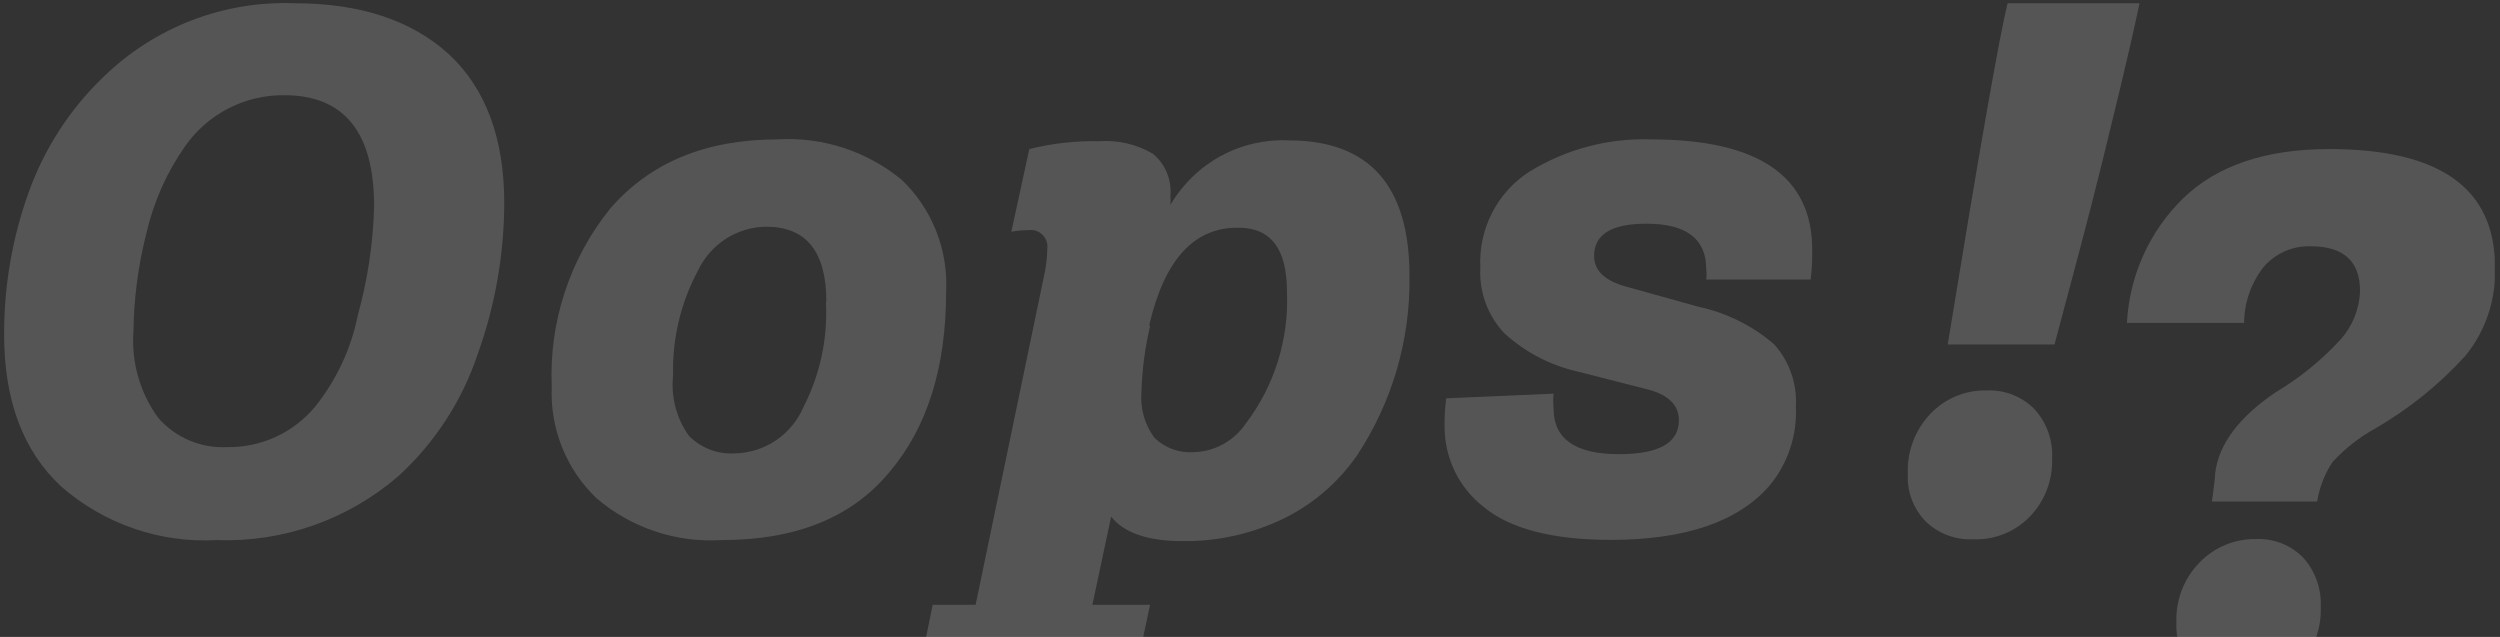
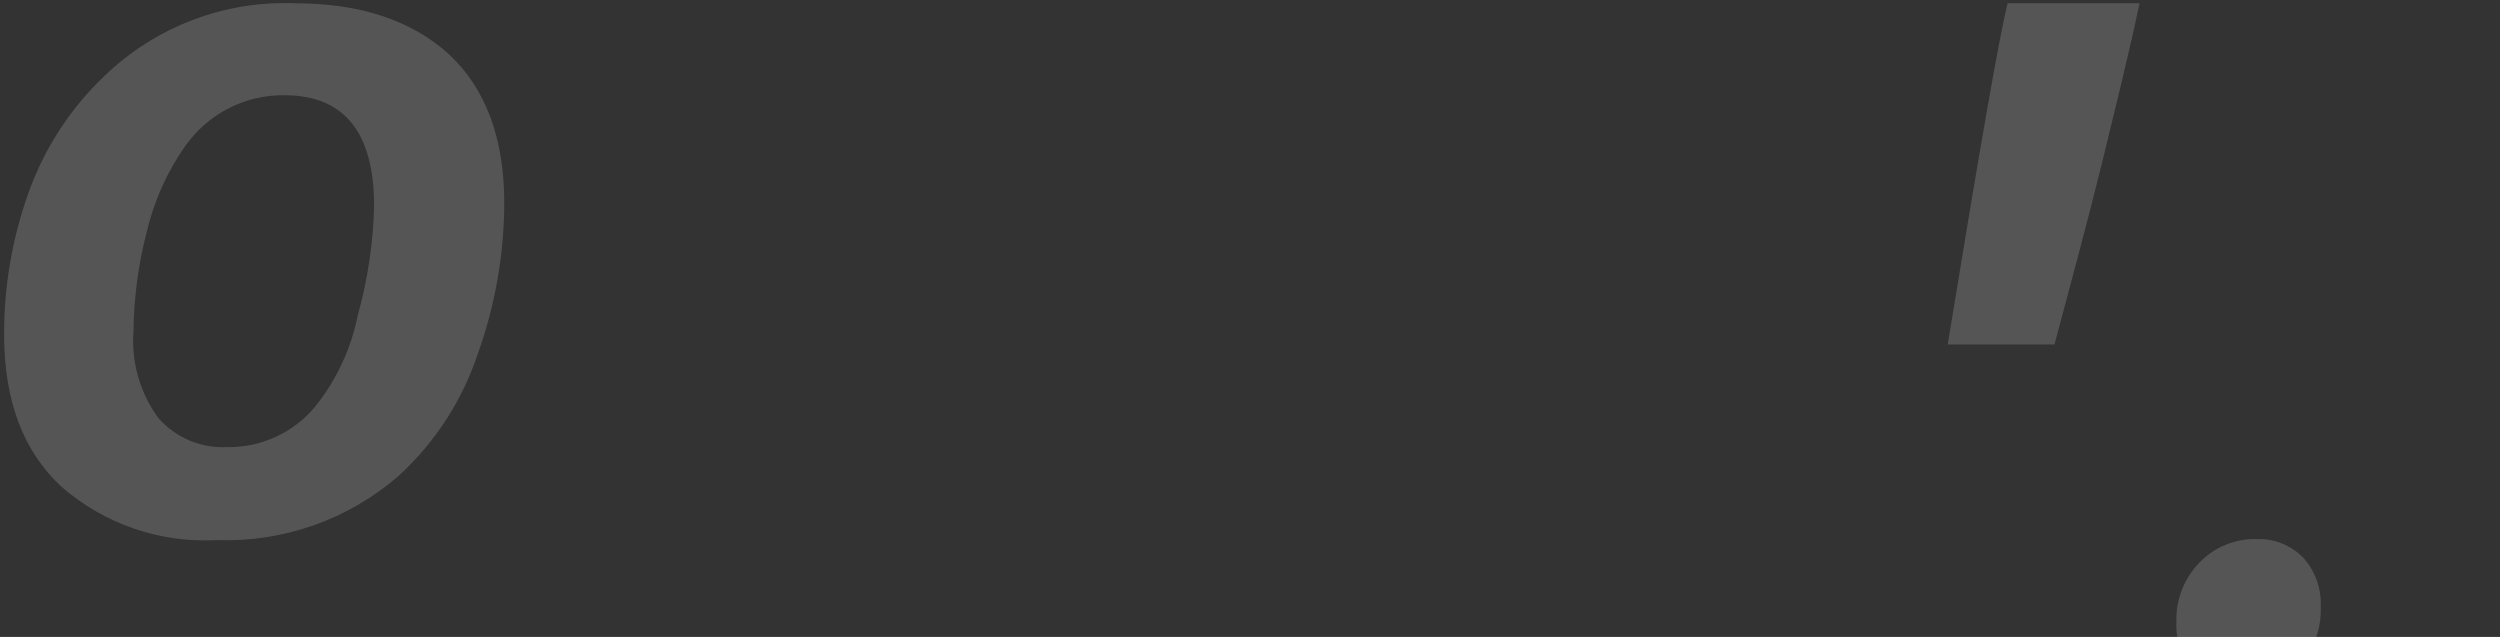
<svg xmlns="http://www.w3.org/2000/svg" width="471" height="120" viewBox="0 0 471 120" fill="none">
  <rect x="0" y="0" width="471" height="120" fill="#333333" stroke="none" />
  <g clip-path="url(#clip0_234_17925)">
    <path d="M95 38.267C94.969 47.932 93.29 57.52 90.037 66.609C87.079 75.501 81.899 83.471 74.998 89.746C65.493 97.928 53.298 102.212 40.82 101.751C30.166 102.341 19.699 98.747 11.606 91.721C4.387 85.06 0.778 75.499 0.778 63.038C0.751 53.973 2.291 44.973 5.327 36.443C8.294 28.067 13.176 20.517 19.577 14.408C24.346 9.789 29.986 6.188 36.161 3.819C42.337 1.449 48.921 0.361 55.522 0.617C67.854 0.617 77.542 3.821 84.585 10.229C91.504 16.687 95 26.033 95 38.267ZM70.486 38.875C70.486 24.944 64.871 17.966 53.642 17.941C49.967 17.881 46.334 18.728 43.057 20.41C39.781 22.092 36.961 24.557 34.842 27.591C31.427 32.466 28.976 37.961 27.623 43.776C26.049 49.869 25.216 56.133 25.142 62.43C24.721 68.268 26.388 74.066 29.841 78.766C31.454 80.599 33.454 82.041 35.693 82.988C37.931 83.935 40.352 84.362 42.776 84.237C45.924 84.294 49.046 83.642 51.914 82.327C54.782 81.013 57.325 79.07 59.357 76.639C63.371 71.64 66.132 65.736 67.403 59.428C69.267 52.732 70.303 45.828 70.486 38.875Z" fill="white" fill-opacity="0.17" />
-     <path d="M178.244 55.021C178.244 69.281 174.672 80.603 167.528 88.986C160.46 97.496 149.97 101.751 135.945 101.751C127.391 102.283 118.963 99.467 112.409 93.887C109.583 91.201 107.364 87.929 105.904 84.297C104.444 80.664 103.777 76.756 103.949 72.839C103.425 60.67 107.345 48.731 114.965 39.293C122.485 30.63 132.938 26.261 146.511 26.261C154.96 25.754 163.291 28.465 169.86 33.86C172.697 36.558 174.917 39.849 176.365 43.505C177.814 47.16 178.455 51.09 178.244 55.021ZM155.685 56.807C155.685 47.435 151.925 42.737 144.405 42.712C141.693 42.727 139.039 43.516 136.751 44.988C134.463 46.46 132.633 48.555 131.471 51.032C128.235 57.079 126.627 63.878 126.809 70.75C126.375 74.795 127.448 78.858 129.817 82.147C130.957 83.288 132.325 84.169 133.829 84.732C135.334 85.296 136.94 85.528 138.54 85.415C141.304 85.346 143.989 84.474 146.276 82.905C148.563 81.335 150.354 79.133 151.436 76.563C154.519 70.516 155.959 63.751 155.61 56.959L155.685 56.807Z" fill="white" fill-opacity="0.17" />
-     <path d="M216.67 113.947L213.323 129.676H172.491L175.725 113.947H183.808L196.855 51.222C197.129 49.807 197.28 48.37 197.306 46.929C197.376 46.444 197.332 45.949 197.179 45.483C197.026 45.018 196.767 44.596 196.424 44.249C196.081 43.902 195.663 43.641 195.202 43.486C194.742 43.332 194.252 43.288 193.772 43.358C192.687 43.356 191.604 43.457 190.539 43.662L193.922 28.085C198.25 27.002 202.7 26.504 207.157 26.603C210.661 26.363 214.156 27.183 217.196 28.959C218.356 29.918 219.265 31.151 219.842 32.549C220.419 33.947 220.646 35.467 220.505 36.975C220.557 37.518 220.557 38.065 220.505 38.609C222.779 34.728 226.056 31.547 229.984 29.405C233.912 27.263 238.342 26.242 242.801 26.451C257.991 26.451 265.573 34.999 265.548 52.096C265.71 64.129 262.234 75.925 255.584 85.909C252.083 90.918 247.389 94.955 241.936 97.648C235.938 100.575 229.346 102.045 222.685 101.941C216.256 101.941 211.782 100.384 209.338 97.344L205.804 113.947H216.67ZM216.67 61.442C215.718 65.479 215.176 69.603 215.053 73.751C214.769 76.869 215.64 79.983 217.497 82.489C218.492 83.448 219.676 84.184 220.972 84.649C222.268 85.114 223.646 85.297 225.017 85.187C226.929 85.118 228.8 84.598 230.478 83.668C232.155 82.737 233.595 81.423 234.68 79.83C240.109 72.714 242.867 63.883 242.462 54.907C242.462 46.929 239.455 42.902 233.364 42.902C224.992 42.775 219.377 48.892 216.519 61.252L216.67 61.442Z" fill="white" fill-opacity="0.17" />
-     <path d="M272.466 75.043L292.694 74.169C292.603 75.104 292.603 76.046 292.694 76.981C292.694 82.717 296.83 85.567 305.027 85.567C312.546 85.567 316.306 83.439 316.306 79.184C316.306 76.221 314.201 74.245 309.99 73.257L297.206 69.99C292.048 68.827 287.28 66.326 283.37 62.733C281.836 61.096 280.648 59.16 279.879 57.044C279.11 54.928 278.775 52.675 278.896 50.424C278.712 46.852 279.472 43.295 281.097 40.117C282.723 36.939 285.155 34.255 288.145 32.34C295.017 28.11 302.962 25.997 311.005 26.261C331.258 26.261 341.397 33.176 341.422 47.005C341.456 48.897 341.356 50.788 341.121 52.666L321.457 52.666C321.539 52.023 321.539 51.371 321.457 50.728C321.457 44.991 317.698 42.142 310.178 42.142C303.598 42.142 300.327 44.156 300.327 48.221C300.327 50.994 302.357 52.894 306.343 53.995L319.991 57.795C325.249 58.916 330.147 61.344 334.241 64.861C335.669 66.448 336.767 68.307 337.471 70.33C338.175 72.353 338.47 74.498 338.339 76.639C338.594 82.045 336.822 87.35 333.376 91.493C327.486 98.281 317.547 101.688 303.56 101.713C292.506 101.713 284.485 99.636 279.497 95.483C277.227 93.717 275.387 91.45 274.116 88.856C272.845 86.262 272.178 83.409 272.165 80.514C272.129 78.685 272.23 76.856 272.466 75.043Z" fill="white" fill-opacity="0.17" />
-     <path d="M386.616 86.441C386.675 88.433 386.339 90.417 385.629 92.276C384.919 94.135 383.848 95.832 382.48 97.268C381.095 98.709 379.424 99.839 377.578 100.586C375.732 101.332 373.751 101.677 371.765 101.599C370.127 101.679 368.49 101.424 366.953 100.85C365.415 100.275 364.008 99.393 362.816 98.256C361.671 97.085 360.78 95.688 360.197 94.151C359.615 92.614 359.354 90.972 359.432 89.328C359.343 87.233 359.677 85.143 360.413 83.183C361.15 81.223 362.275 79.436 363.718 77.93C365.086 76.505 366.731 75.382 368.549 74.63C370.367 73.878 372.32 73.514 374.284 73.561C375.93 73.483 377.576 73.75 379.116 74.345C380.655 74.94 382.057 75.85 383.232 77.019C384.396 78.277 385.296 79.761 385.878 81.38C386.459 82.999 386.71 84.721 386.616 86.441Z" fill="white" fill-opacity="0.17" />
    <path d="M387.067 64.899H366.952C372.968 28.021 376.728 6.594 378.232 0.617L403.085 0.617C403.085 0.617 402.596 3.01 401.581 7.493C400.565 11.976 398.761 19.537 396.166 30.098C393.572 40.66 390.451 52.248 387.067 64.899Z" fill="white" fill-opacity="0.17" />
-     <path d="M436.547 94.495H416.733C417.109 91.684 417.335 89.898 417.335 89.176C418.011 83.629 421.846 78.614 428.614 73.979C433.154 71.292 437.283 67.952 440.871 64.063C443.171 61.551 444.505 58.289 444.631 54.869C444.631 49.209 441.548 46.397 435.344 46.397C433.692 46.34 432.047 46.651 430.527 47.307C429.006 47.964 427.647 48.95 426.546 50.196C424.139 53.211 422.814 56.961 422.786 60.834H400.716C401.18 51.914 404.984 43.507 411.356 37.317C417.748 31.162 426.91 28.085 438.841 28.085C459.621 28.085 470.023 35.455 470.048 50.196C470.314 56.308 468.331 62.303 464.483 67.027C459.558 72.437 453.839 77.05 447.526 80.704C444.513 82.368 441.784 84.51 439.443 87.049C437.958 89.291 436.97 91.831 436.547 94.495Z" fill="white" fill-opacity="0.17" />
    <path d="M437.224 114.327C437.306 116.344 436.988 118.357 436.291 120.248C435.594 122.14 434.531 123.872 433.164 125.344C431.79 126.79 430.127 127.924 428.286 128.671C426.445 129.417 424.468 129.76 422.486 129.675C420.831 129.753 419.178 129.498 417.622 128.924C416.067 128.35 414.64 127.469 413.424 126.332C412.279 125.154 411.386 123.75 410.804 122.207C410.222 120.664 409.962 119.015 410.04 117.366C409.947 115.265 410.287 113.167 411.037 111.205C411.788 109.243 412.934 107.46 414.402 105.968C415.785 104.54 417.442 103.412 419.272 102.655C421.101 101.897 423.065 101.525 425.042 101.561C426.681 101.487 428.316 101.759 429.845 102.361C431.373 102.963 432.759 103.881 433.916 105.057C436.191 107.581 437.381 110.916 437.224 114.327Z" fill="white" fill-opacity="0.17" />
  </g>
  <defs>
    <clipPath id="clip0_234_17925">
      <rect width="469.082" height="128.869" fill="white" transform="translate(0.928 0.617)" />
    </clipPath>
  </defs>
</svg>